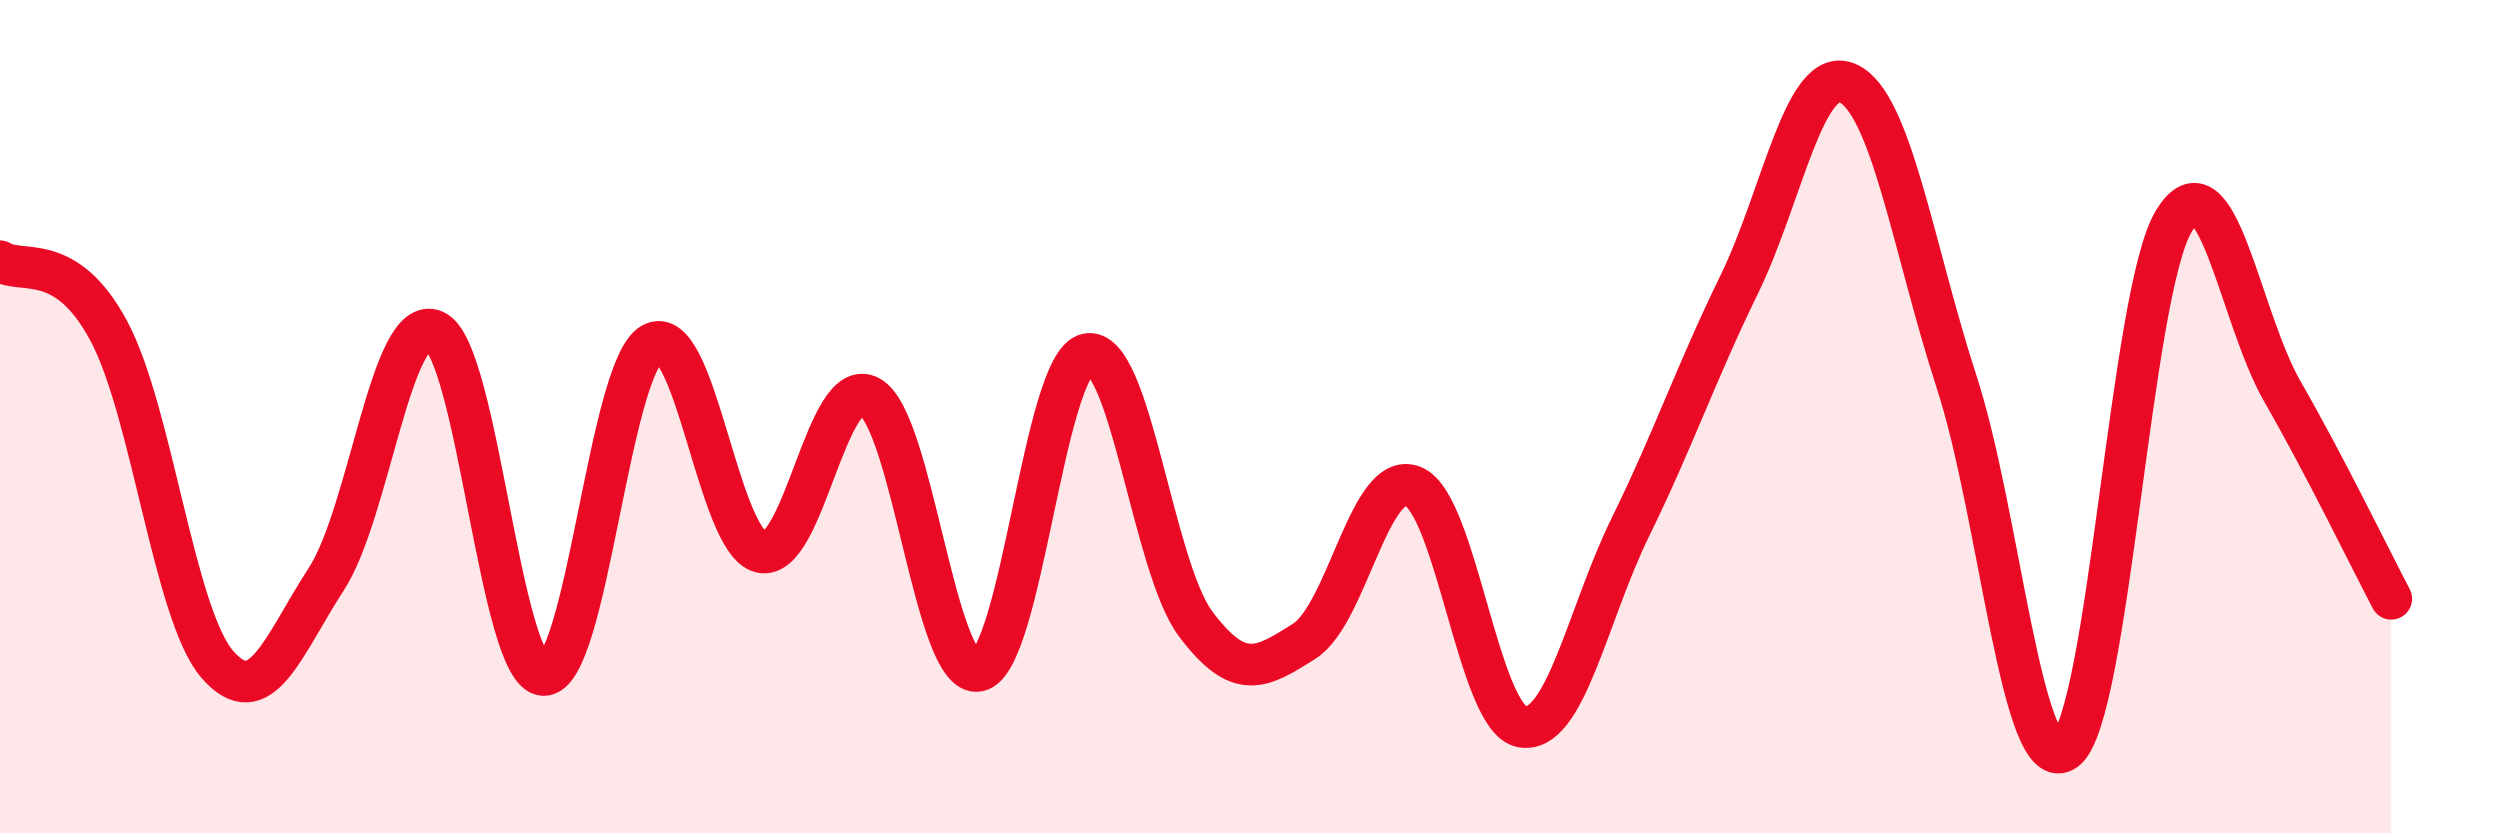
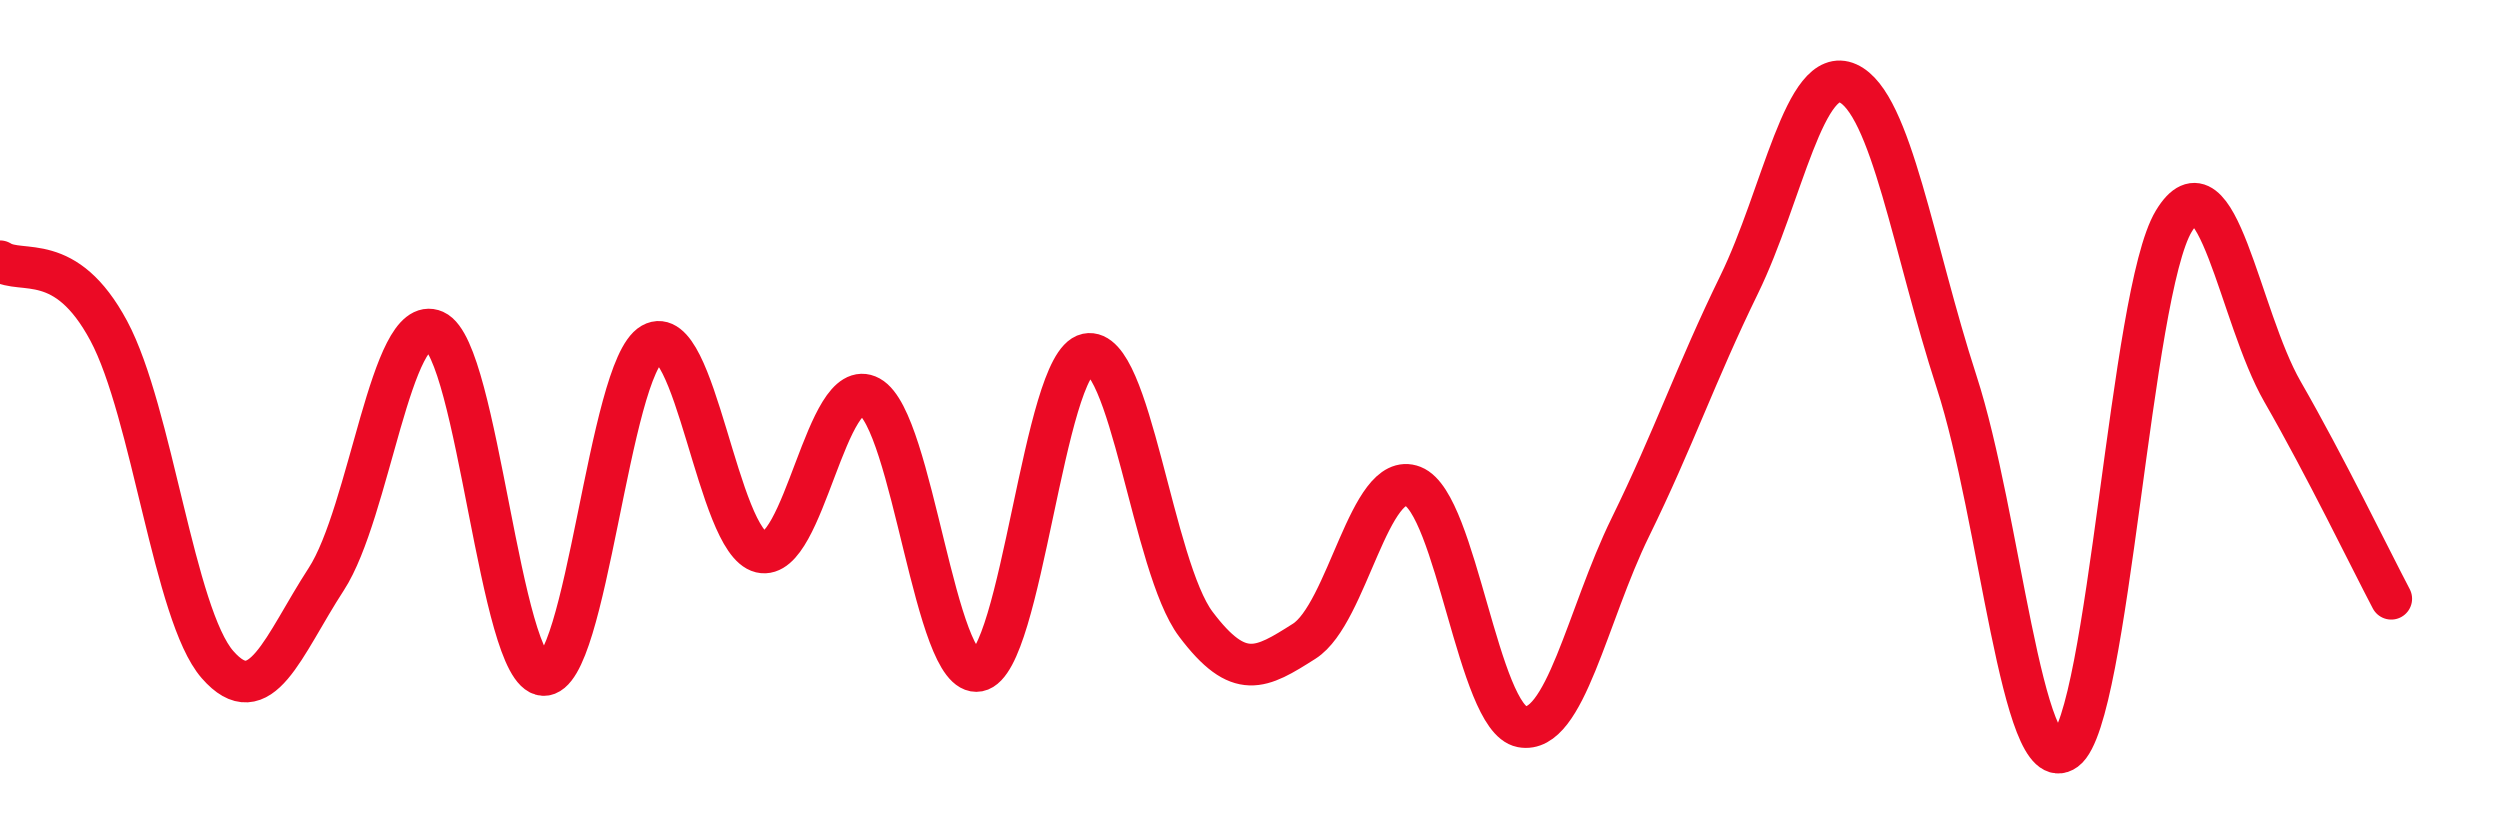
<svg xmlns="http://www.w3.org/2000/svg" width="60" height="20" viewBox="0 0 60 20">
-   <path d="M 0,6.27 C 0.52,6.6 1.57,6 2.61,7.94 C 3.65,9.88 4.18,14.76 5.22,15.95 C 6.26,17.14 6.79,15.5 7.83,13.9 C 8.87,12.3 9.39,7.48 10.43,7.94 C 11.47,8.4 12,16.14 13.04,16.2 C 14.08,16.26 14.61,8.84 15.65,8.25 C 16.69,7.66 17.22,13 18.26,13.25 C 19.3,13.5 19.83,8.95 20.87,9.52 C 21.91,10.09 22.44,16.3 23.48,16.1 C 24.52,15.9 25.05,8.72 26.09,8.5 C 27.13,8.28 27.66,13.6 28.7,14.98 C 29.74,16.36 30.26,16.05 31.3,15.39 C 32.34,14.73 32.87,11.26 33.91,11.67 C 34.95,12.08 35.48,17.24 36.52,17.44 C 37.56,17.64 38.09,14.77 39.13,12.65 C 40.17,10.53 40.7,8.96 41.74,6.83 C 42.78,4.7 43.31,1.53 44.35,2 C 45.39,2.47 45.92,5.97 46.96,9.17 C 48,12.37 48.53,18.77 49.57,18 C 50.61,17.23 51.13,7.03 52.17,5.31 C 53.21,3.59 53.74,7.59 54.78,9.4 C 55.82,11.21 56.87,13.38 57.39,14.37L57.39 20L0 20Z" fill="#EB0A25" opacity="0.1" stroke-linecap="round" stroke-linejoin="round" />
  <path d="M 0,6.27 C 0.52,6.6 1.57,6 2.61,7.94 C 3.65,9.88 4.18,14.76 5.22,15.95 C 6.26,17.14 6.79,15.5 7.83,13.9 C 8.87,12.3 9.39,7.48 10.43,7.94 C 11.47,8.4 12,16.14 13.04,16.2 C 14.08,16.26 14.61,8.84 15.65,8.25 C 16.69,7.66 17.22,13 18.26,13.25 C 19.3,13.5 19.83,8.95 20.87,9.52 C 21.91,10.09 22.44,16.3 23.48,16.1 C 24.52,15.9 25.05,8.72 26.09,8.5 C 27.13,8.28 27.66,13.6 28.7,14.98 C 29.74,16.36 30.26,16.05 31.3,15.39 C 32.34,14.73 32.87,11.26 33.91,11.67 C 34.95,12.08 35.48,17.24 36.52,17.44 C 37.56,17.64 38.09,14.77 39.13,12.65 C 40.17,10.53 40.7,8.96 41.74,6.83 C 42.78,4.7 43.31,1.53 44.35,2 C 45.39,2.47 45.92,5.97 46.96,9.17 C 48,12.37 48.53,18.77 49.57,18 C 50.61,17.23 51.13,7.03 52.17,5.31 C 53.21,3.59 53.74,7.59 54.78,9.4 C 55.82,11.21 56.87,13.38 57.39,14.37" stroke="#EB0A25" stroke-width="1" fill="none" stroke-linecap="round" stroke-linejoin="round" />
</svg>